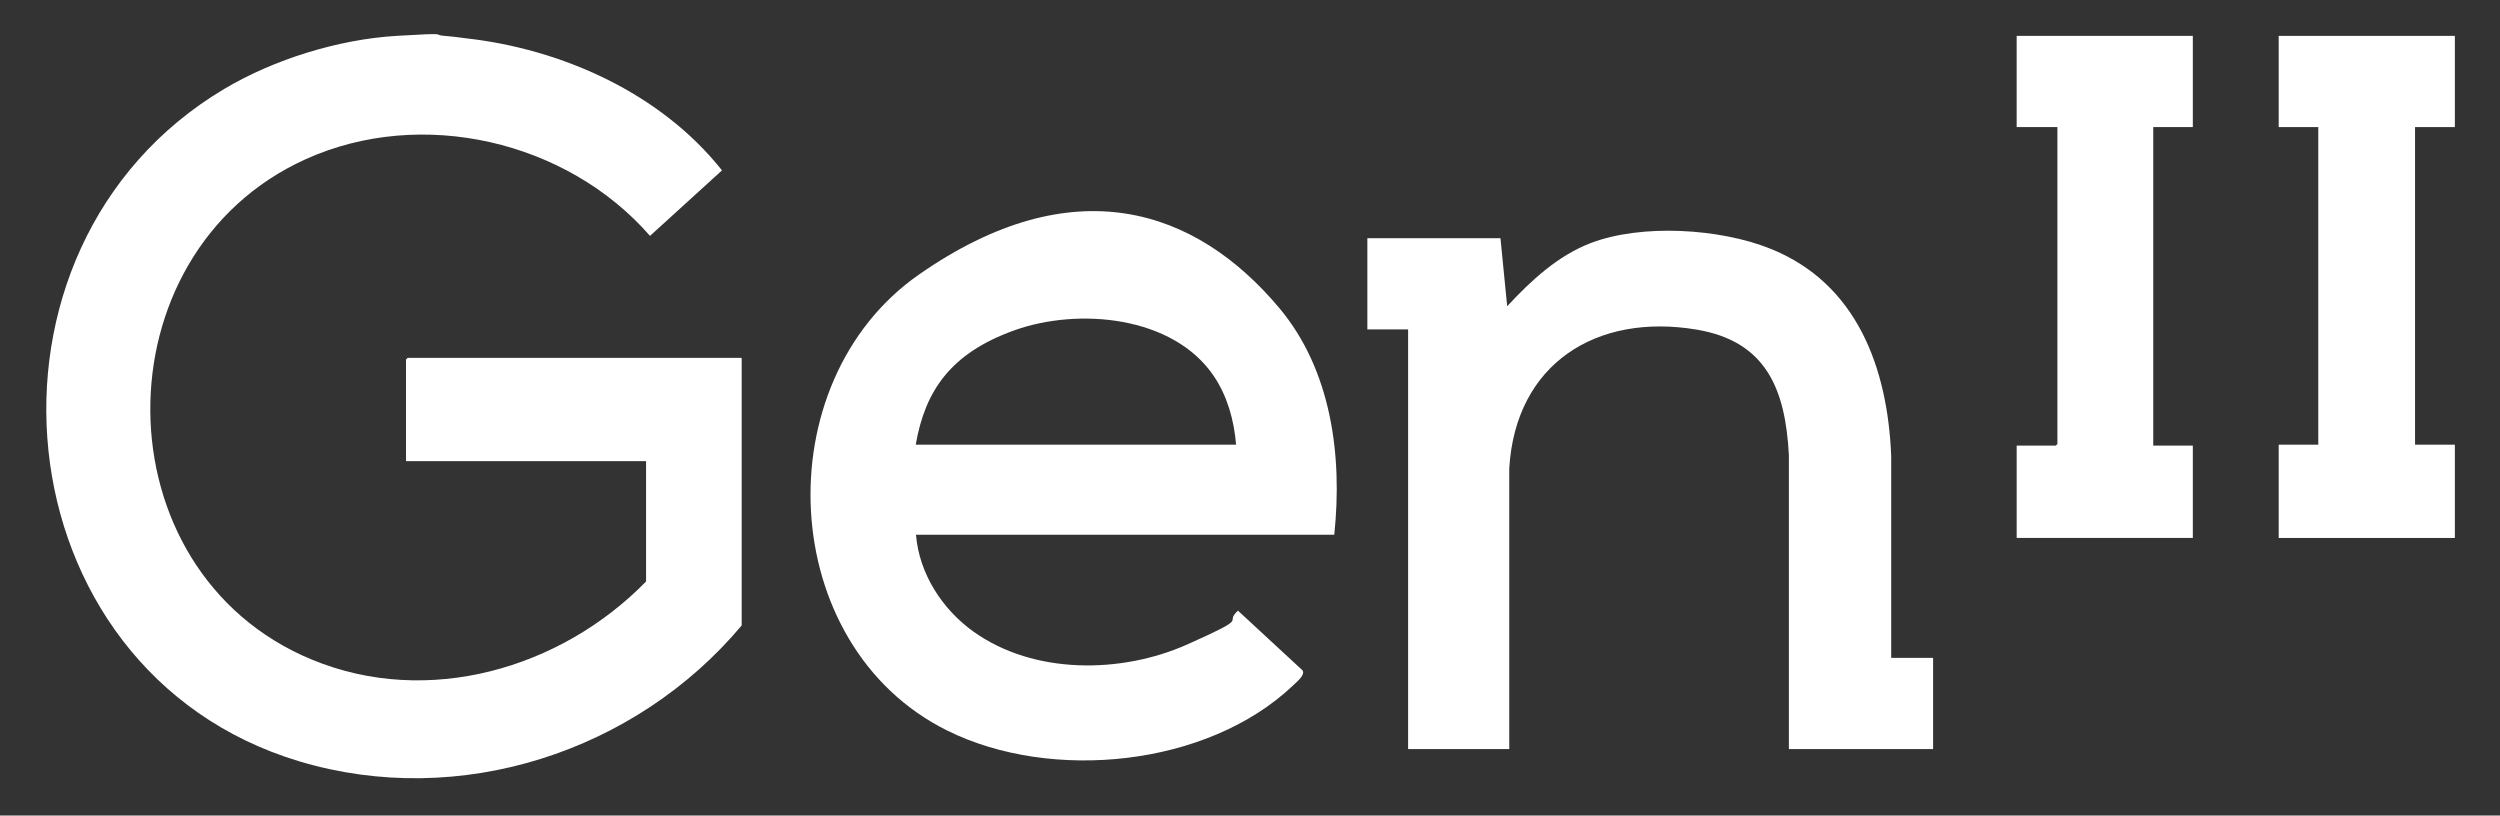
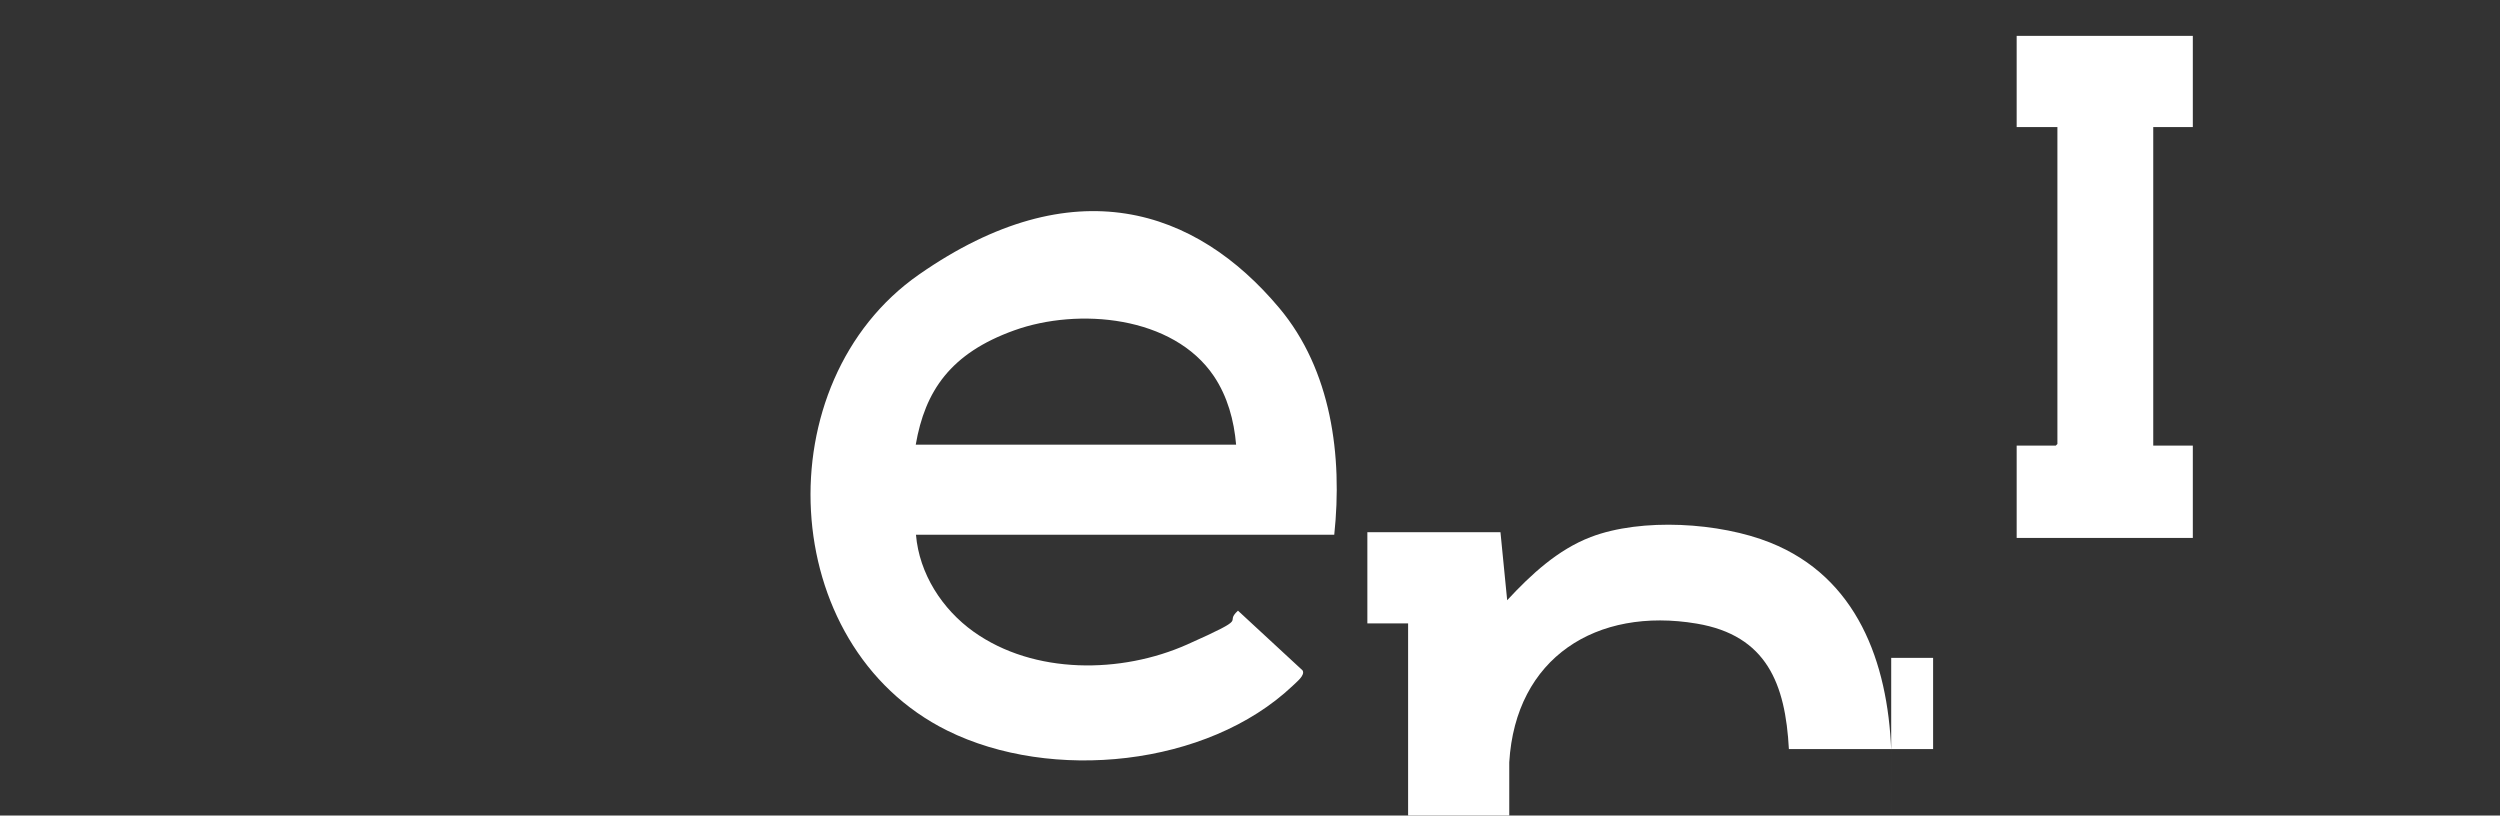
<svg xmlns="http://www.w3.org/2000/svg" id="Layer_1" version="1.1" viewBox="0 0 1080 352.3">
  <rect x="0" y="0" width="1080" height="352.3" fill="#333333" stroke="none" />
  <defs>
    <style>
      .st0 {
        fill: #fff;
      }
    </style>
  </defs>
-   <path class="st0" d="M192.1,15.5c2.7.2,6,.6,8.8,1,41.9,4.6,84.6,23.8,111,57.1l-31.1,28.3c-35.8-41.1-98.7-55.8-148.8-33.1-90.1,40.8-89.6,177.9,2.6,216.1,50.1,20.8,107.7,4,144.5-33.7v-52h-103.7v-43.9l.7-.7h144.3v115.6c-45.8,54.6-121.8,79.5-191.1,58.7C-1.3,289.7-18.3,106.9,96.9,38.4c21.5-12.8,49.4-21.4,74.3-22.9s14.7-.4,20.9,0Z" />
-   <polygon class="st0" points="984.4 15.5 1060.5 15.5 1060.5 54.9 1043.3 54.9 1043.3 192.1 1060.5 192.1 1060.5 232.4 984.4 232.4 984.4 192.1 1001.5 192.1 1001.5 54.9 984.4 54.9 984.4 15.5" />
  <path class="st0" d="M947.3,15.5v39.4h-17.1v137.6h17.1v39.9h-76.1v-39.9h16.9l.7-.7V54.9h-17.6V15.5h76.1,0Z" />
  <path class="st0" d="M576.4,231h-180.7c1.4,16.8,11.3,32.2,24.9,41.9,26.1,18.6,63.8,18.2,92.3,5.5,28.5-12.7,15.3-8.5,21.9-14.6l27.9,25.8c1.3,2.1-2.7,5.1-4.3,6.7-36.9,34.9-104.3,41.6-149.2,19.3-74-36.7-78.9-150.5-12.2-197s119.6-28.5,155.6,14.4c22.6,26.9,27.4,64,23.8,98h0ZM534,192.1c-.9-10.5-3.7-20.8-9.6-29.6-17.6-26.1-58.6-29.7-86.2-19.8s-38.6,26.2-42.6,49.4h138.4Z" />
-   <path class="st0" d="M817,284.2h18.1v39.4h-62.3v-127c-1.5-28.2-9.6-49.1-39.8-54.2-43.3-7.3-78.3,14.7-81,59.9v121.3h-43.7v-181.3h-17.6v-39.4h57.5l2.9,29.4c10.3-11.1,21.8-21.8,36.1-27.3,22-8.4,55.8-6.3,77.5,2.4,37.6,15,50.8,51.7,52.3,89.7v87.1h0Z" />
+   <path class="st0" d="M817,284.2h18.1v39.4h-62.3c-1.5-28.2-9.6-49.1-39.8-54.2-43.3-7.3-78.3,14.7-81,59.9v121.3h-43.7v-181.3h-17.6v-39.4h57.5l2.9,29.4c10.3-11.1,21.8-21.8,36.1-27.3,22-8.4,55.8-6.3,77.5,2.4,37.6,15,50.8,51.7,52.3,89.7v87.1h0Z" />
</svg>